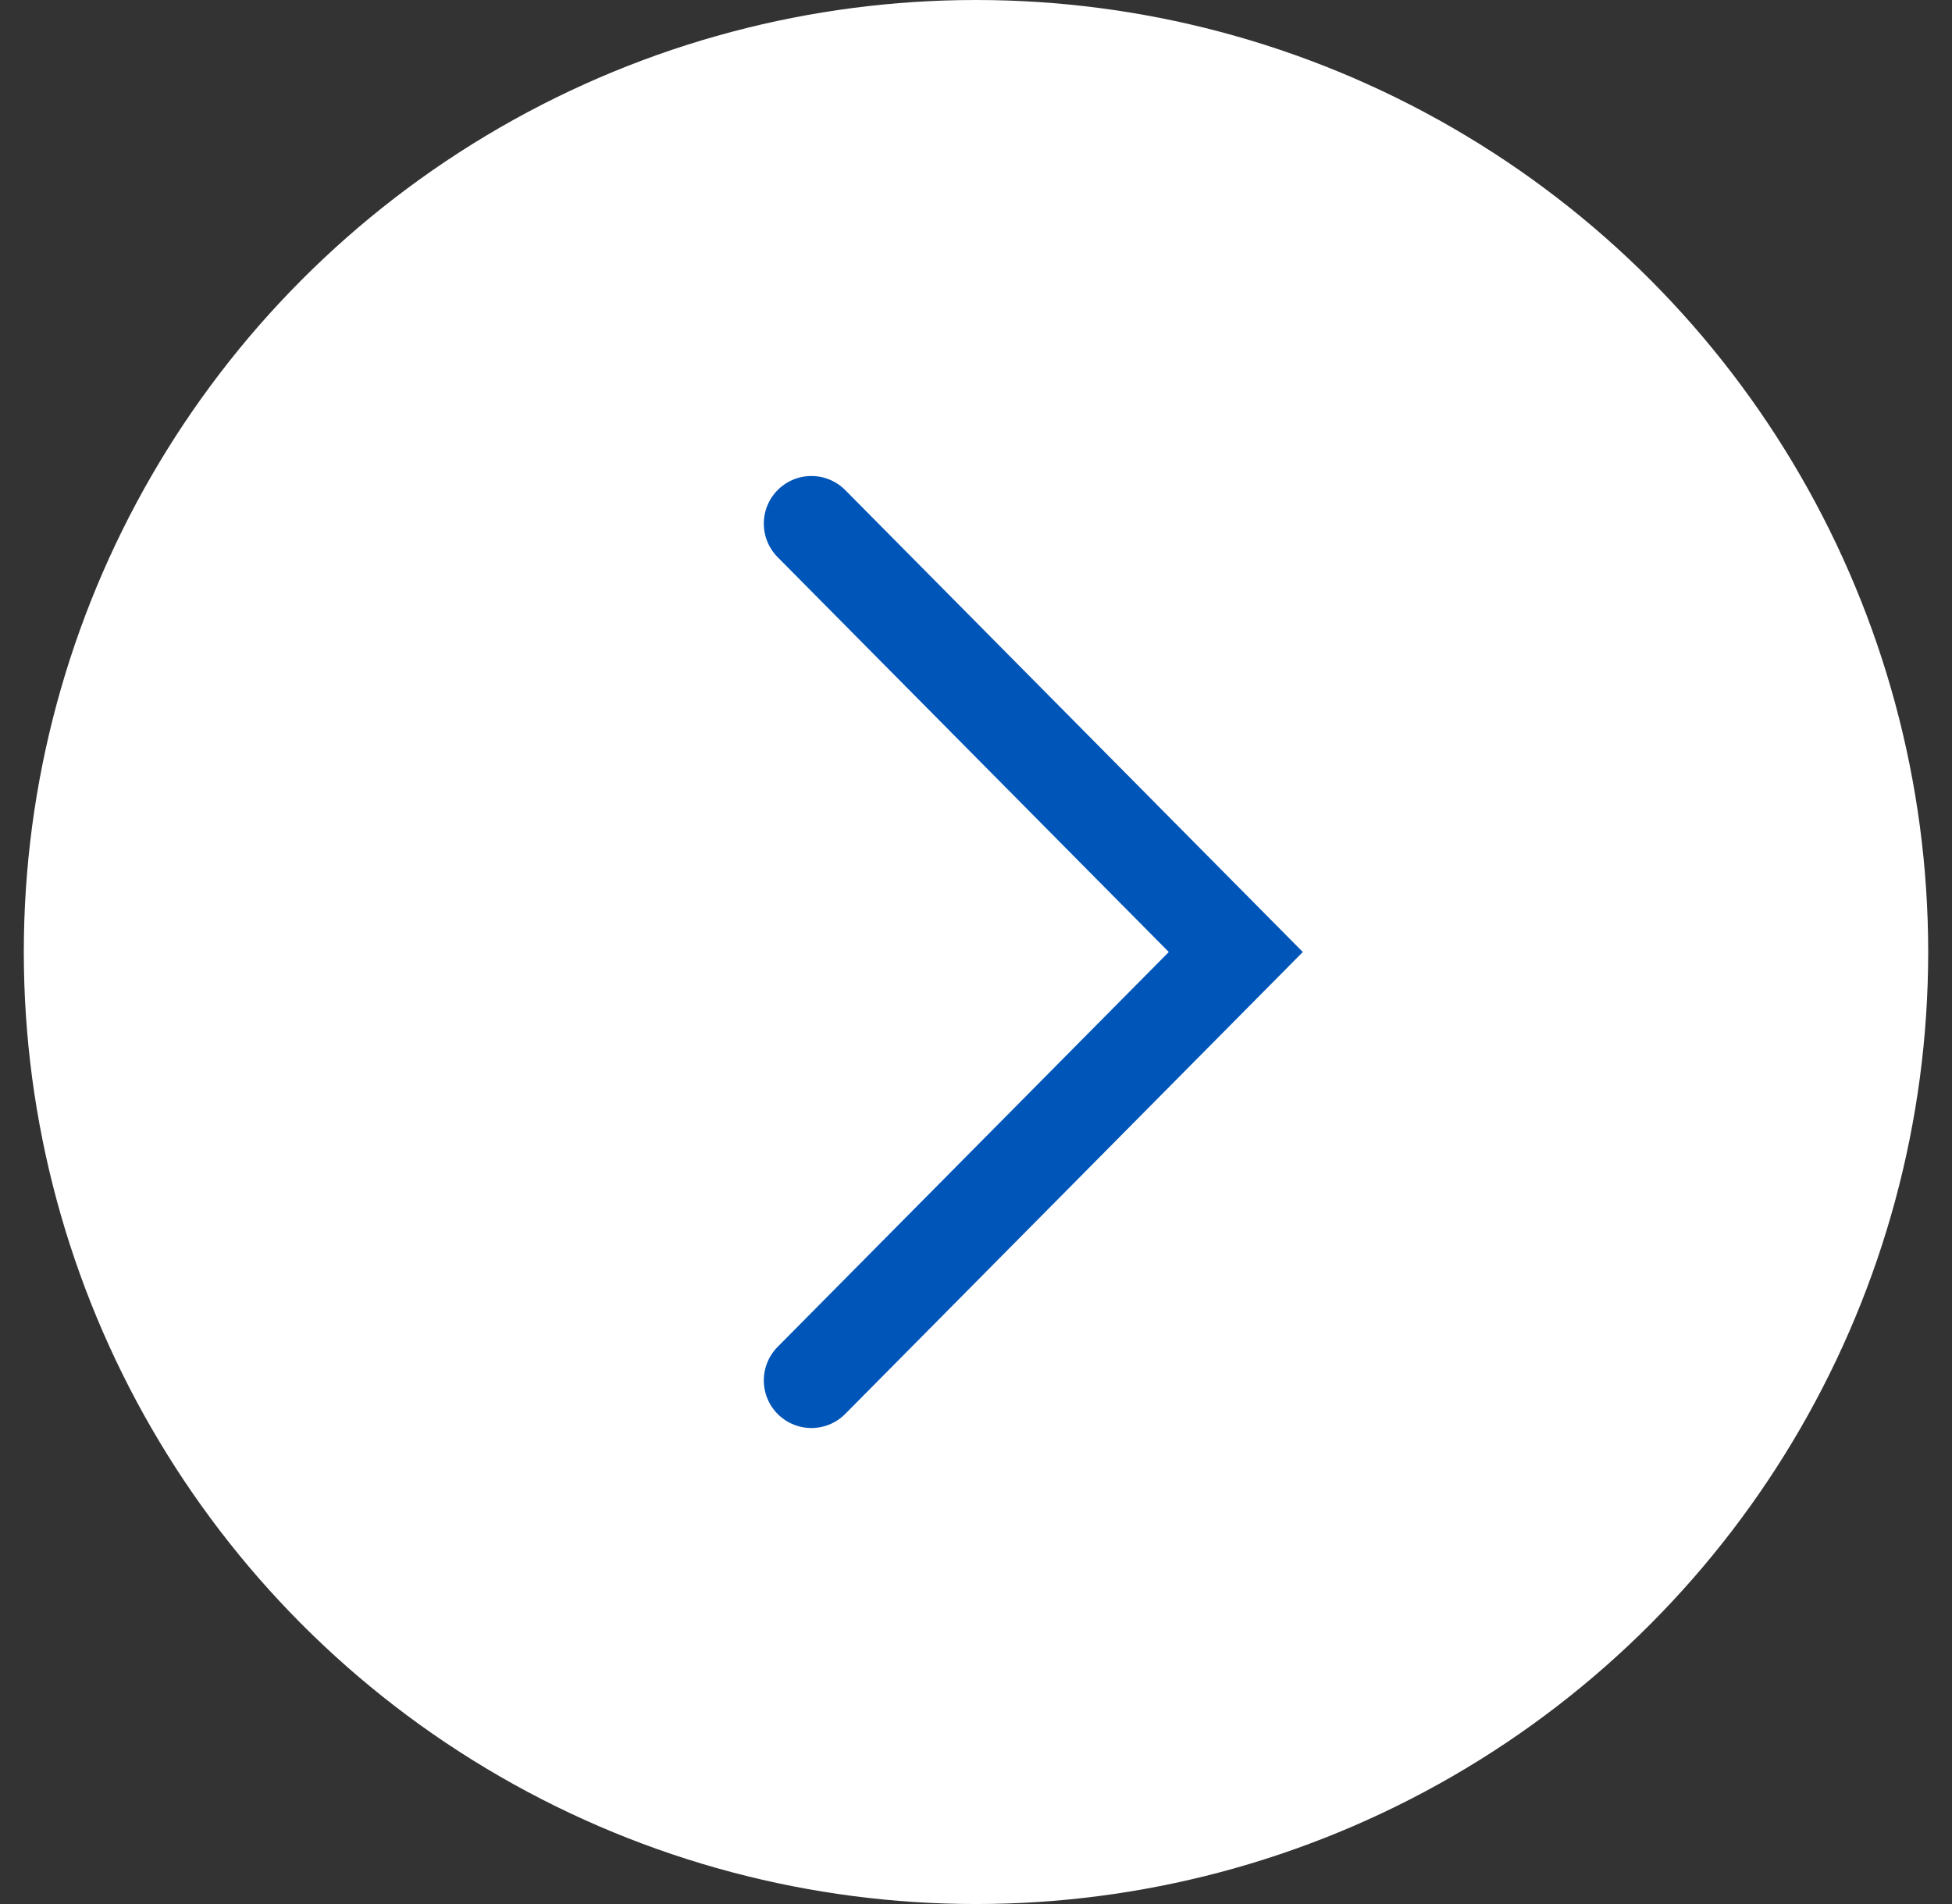
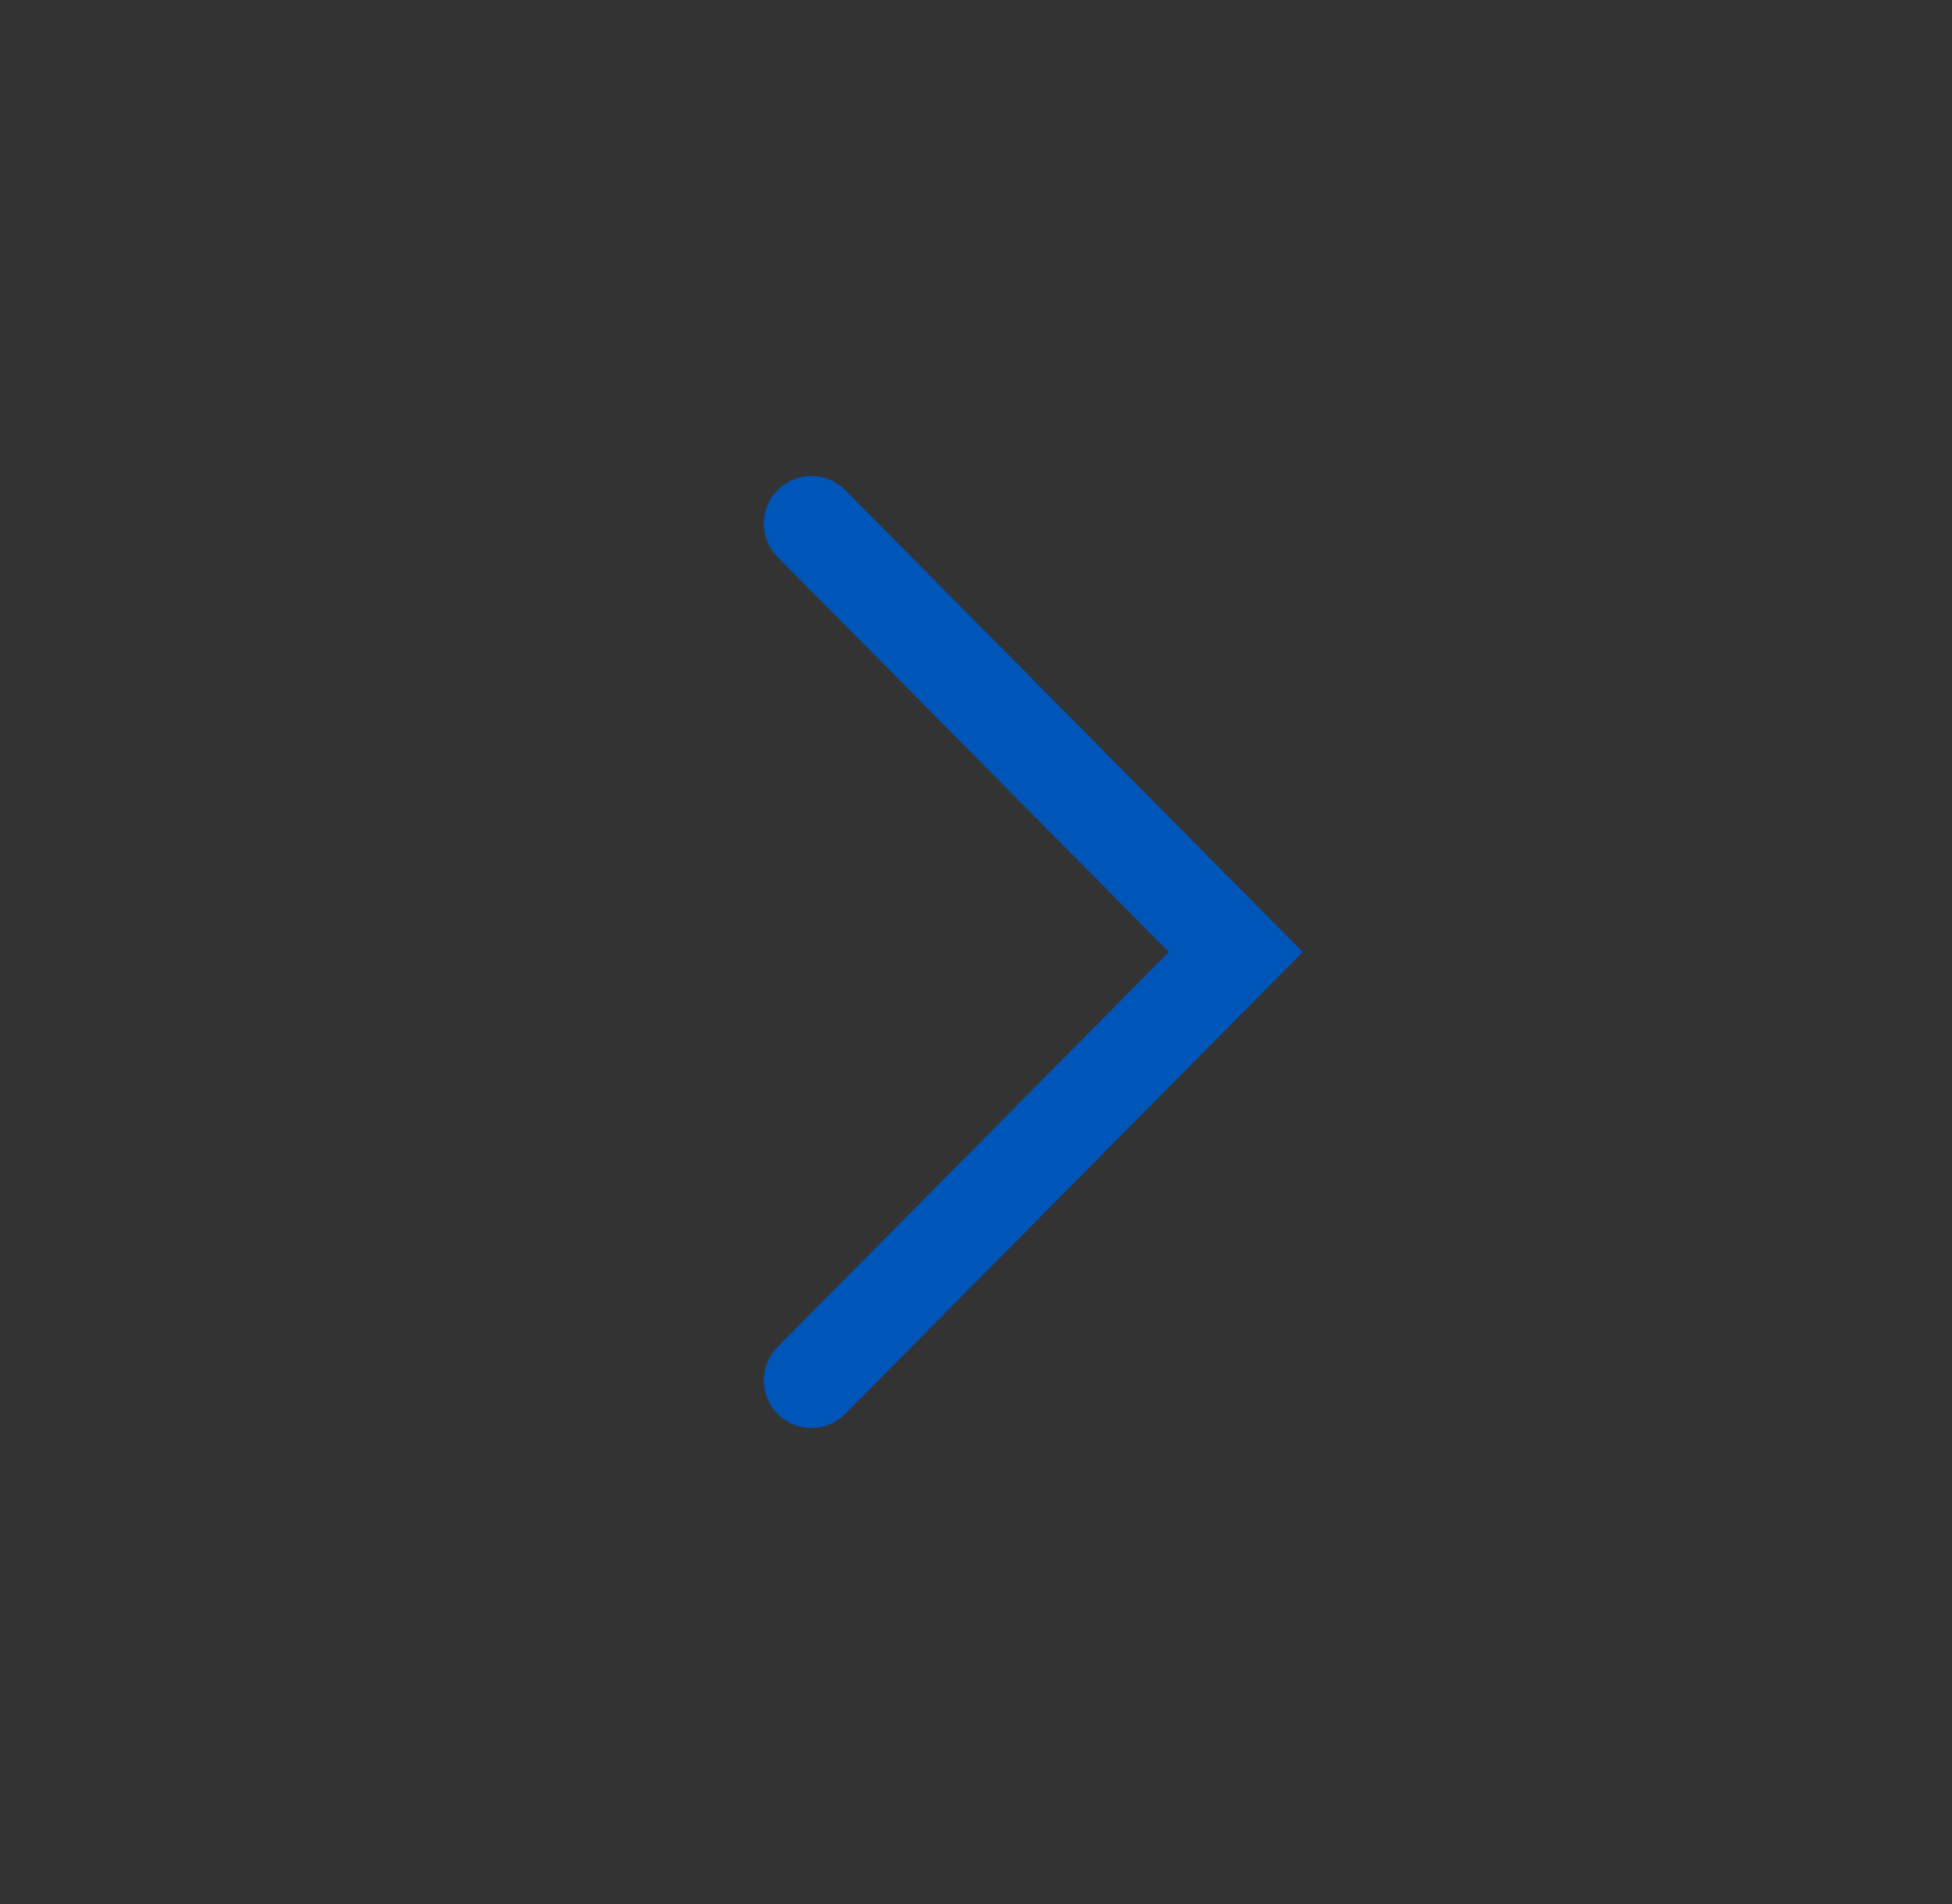
<svg xmlns="http://www.w3.org/2000/svg" width="41" height="40" viewBox="0 0 41 40" fill="none">
  <rect x="0" y="0" width="41" height="40" fill="#333333" stroke="none" />
-   <circle cx="20.5" cy="20" r="20" fill="white" />
  <path d="M17.043 11L25.957 20L17.043 29" stroke="#0055B8" stroke-width="2" stroke-linecap="round" />
</svg>